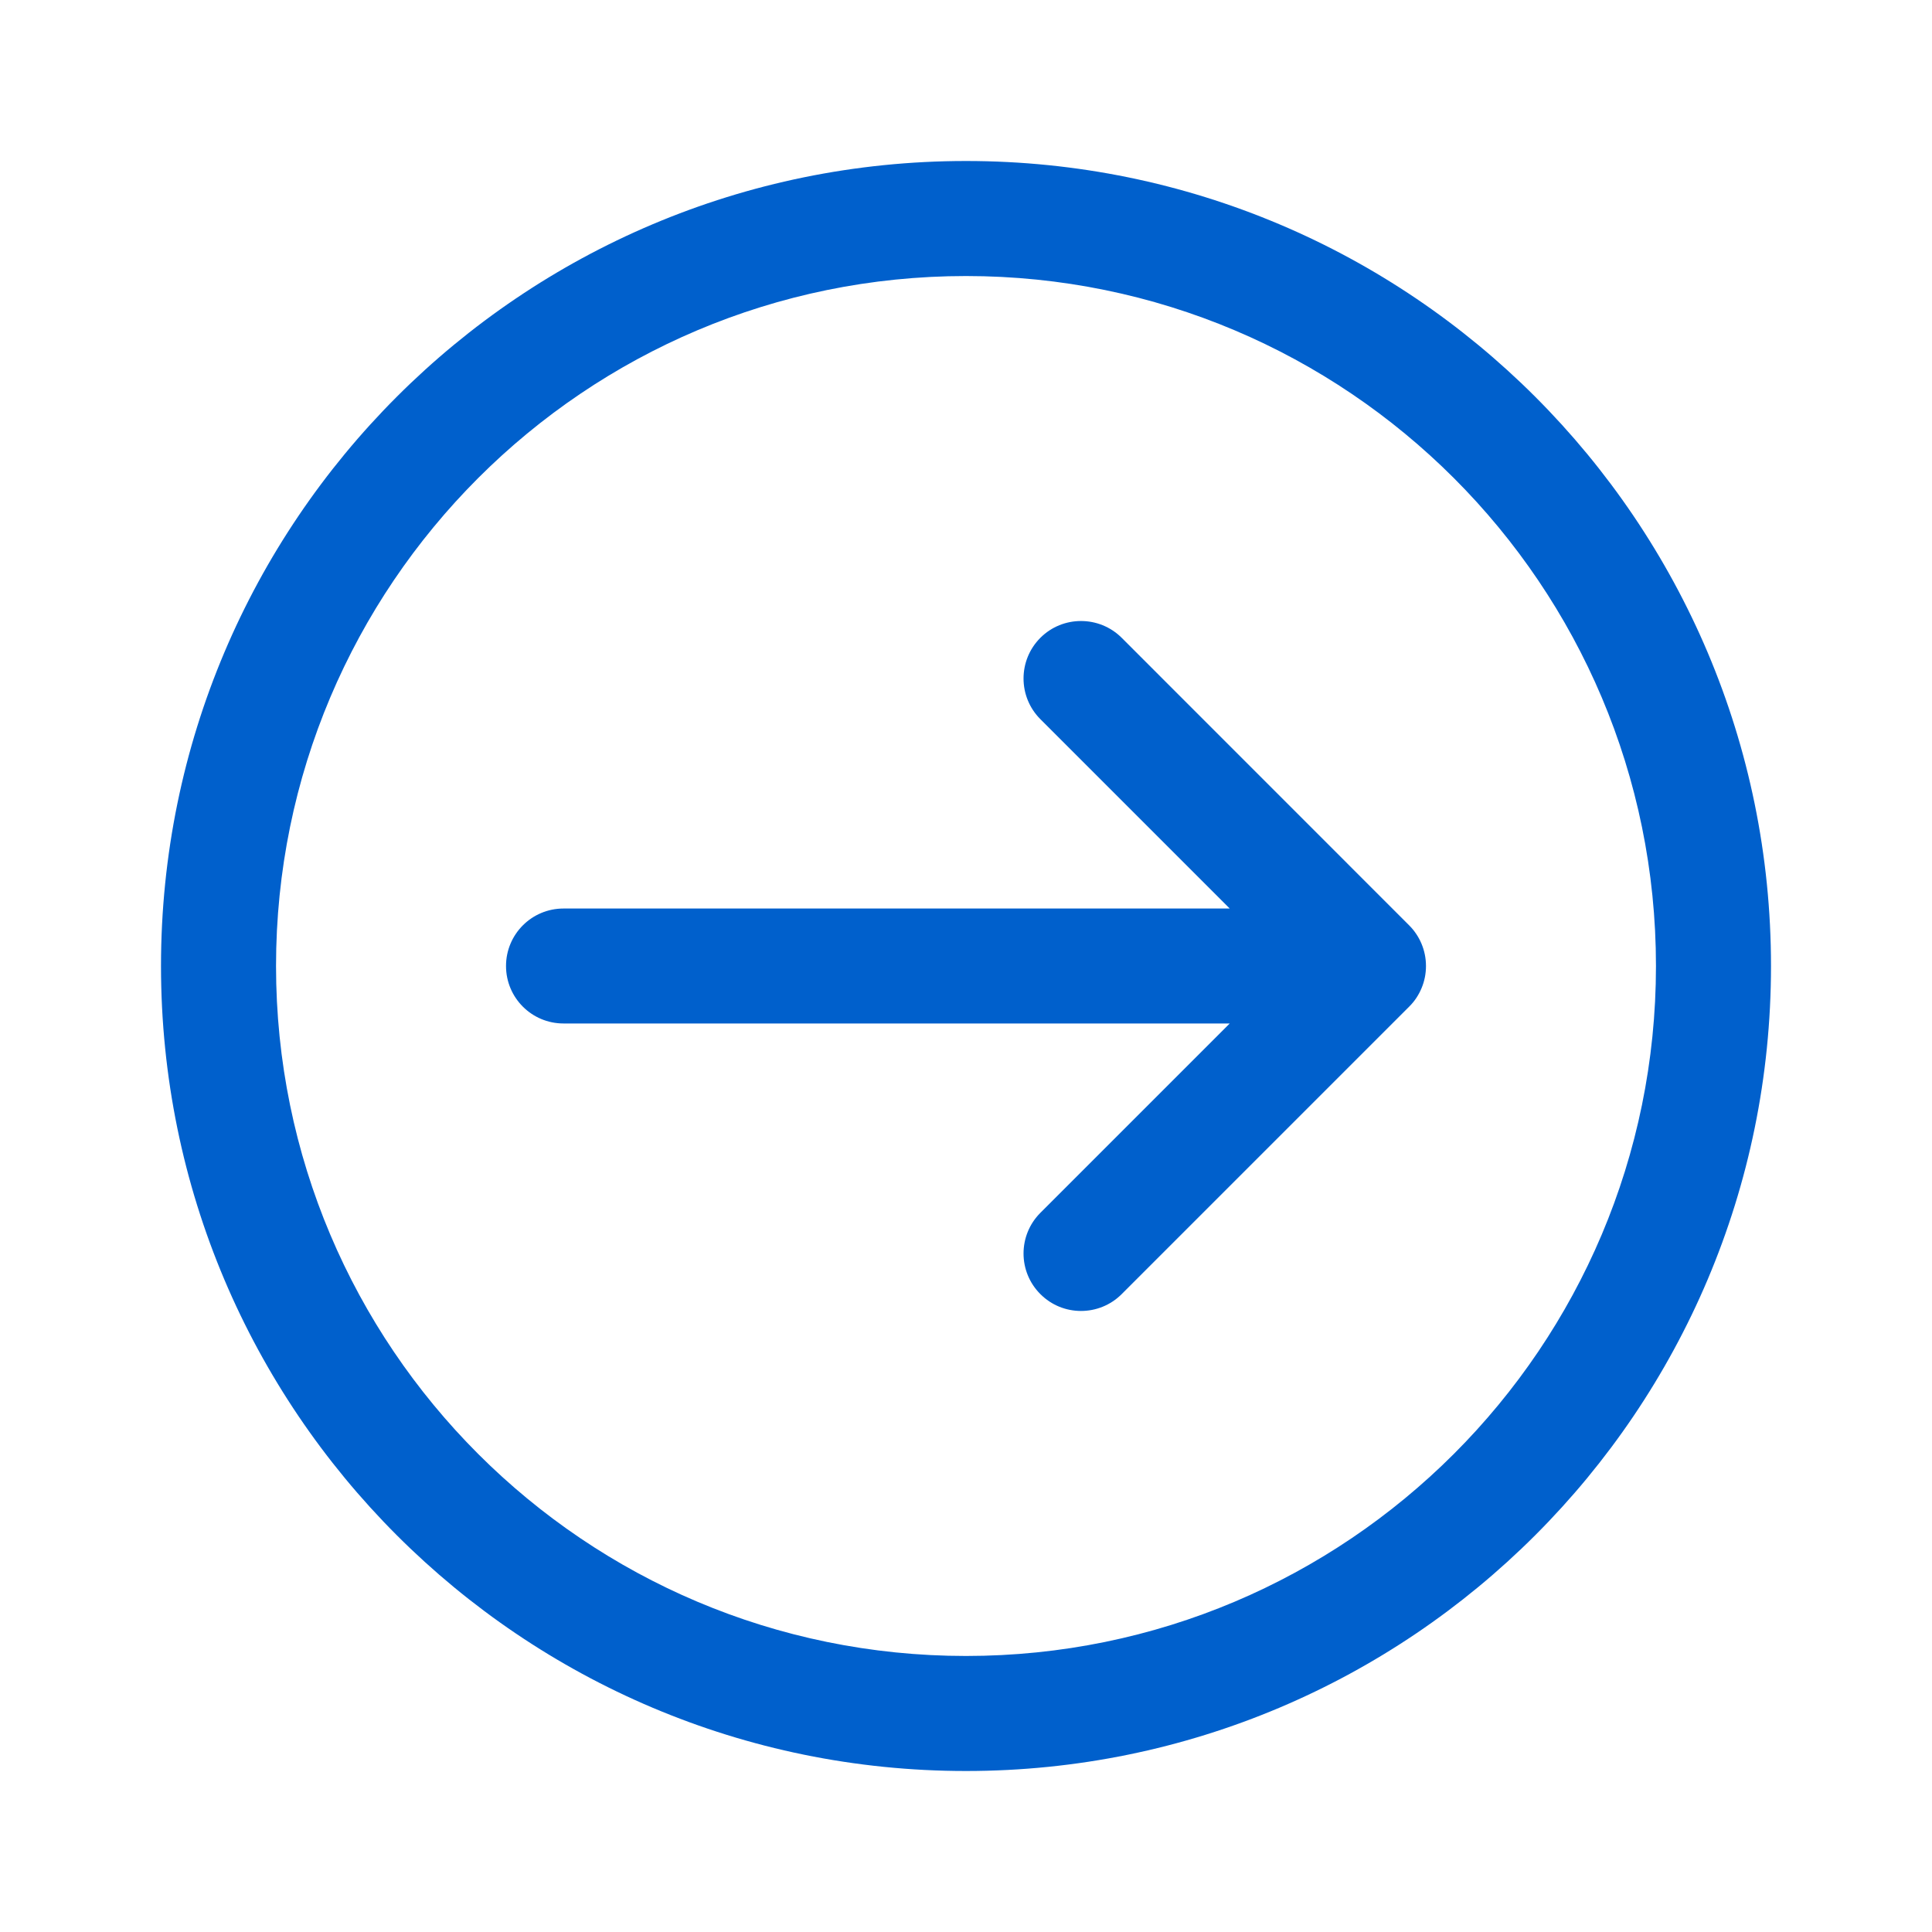
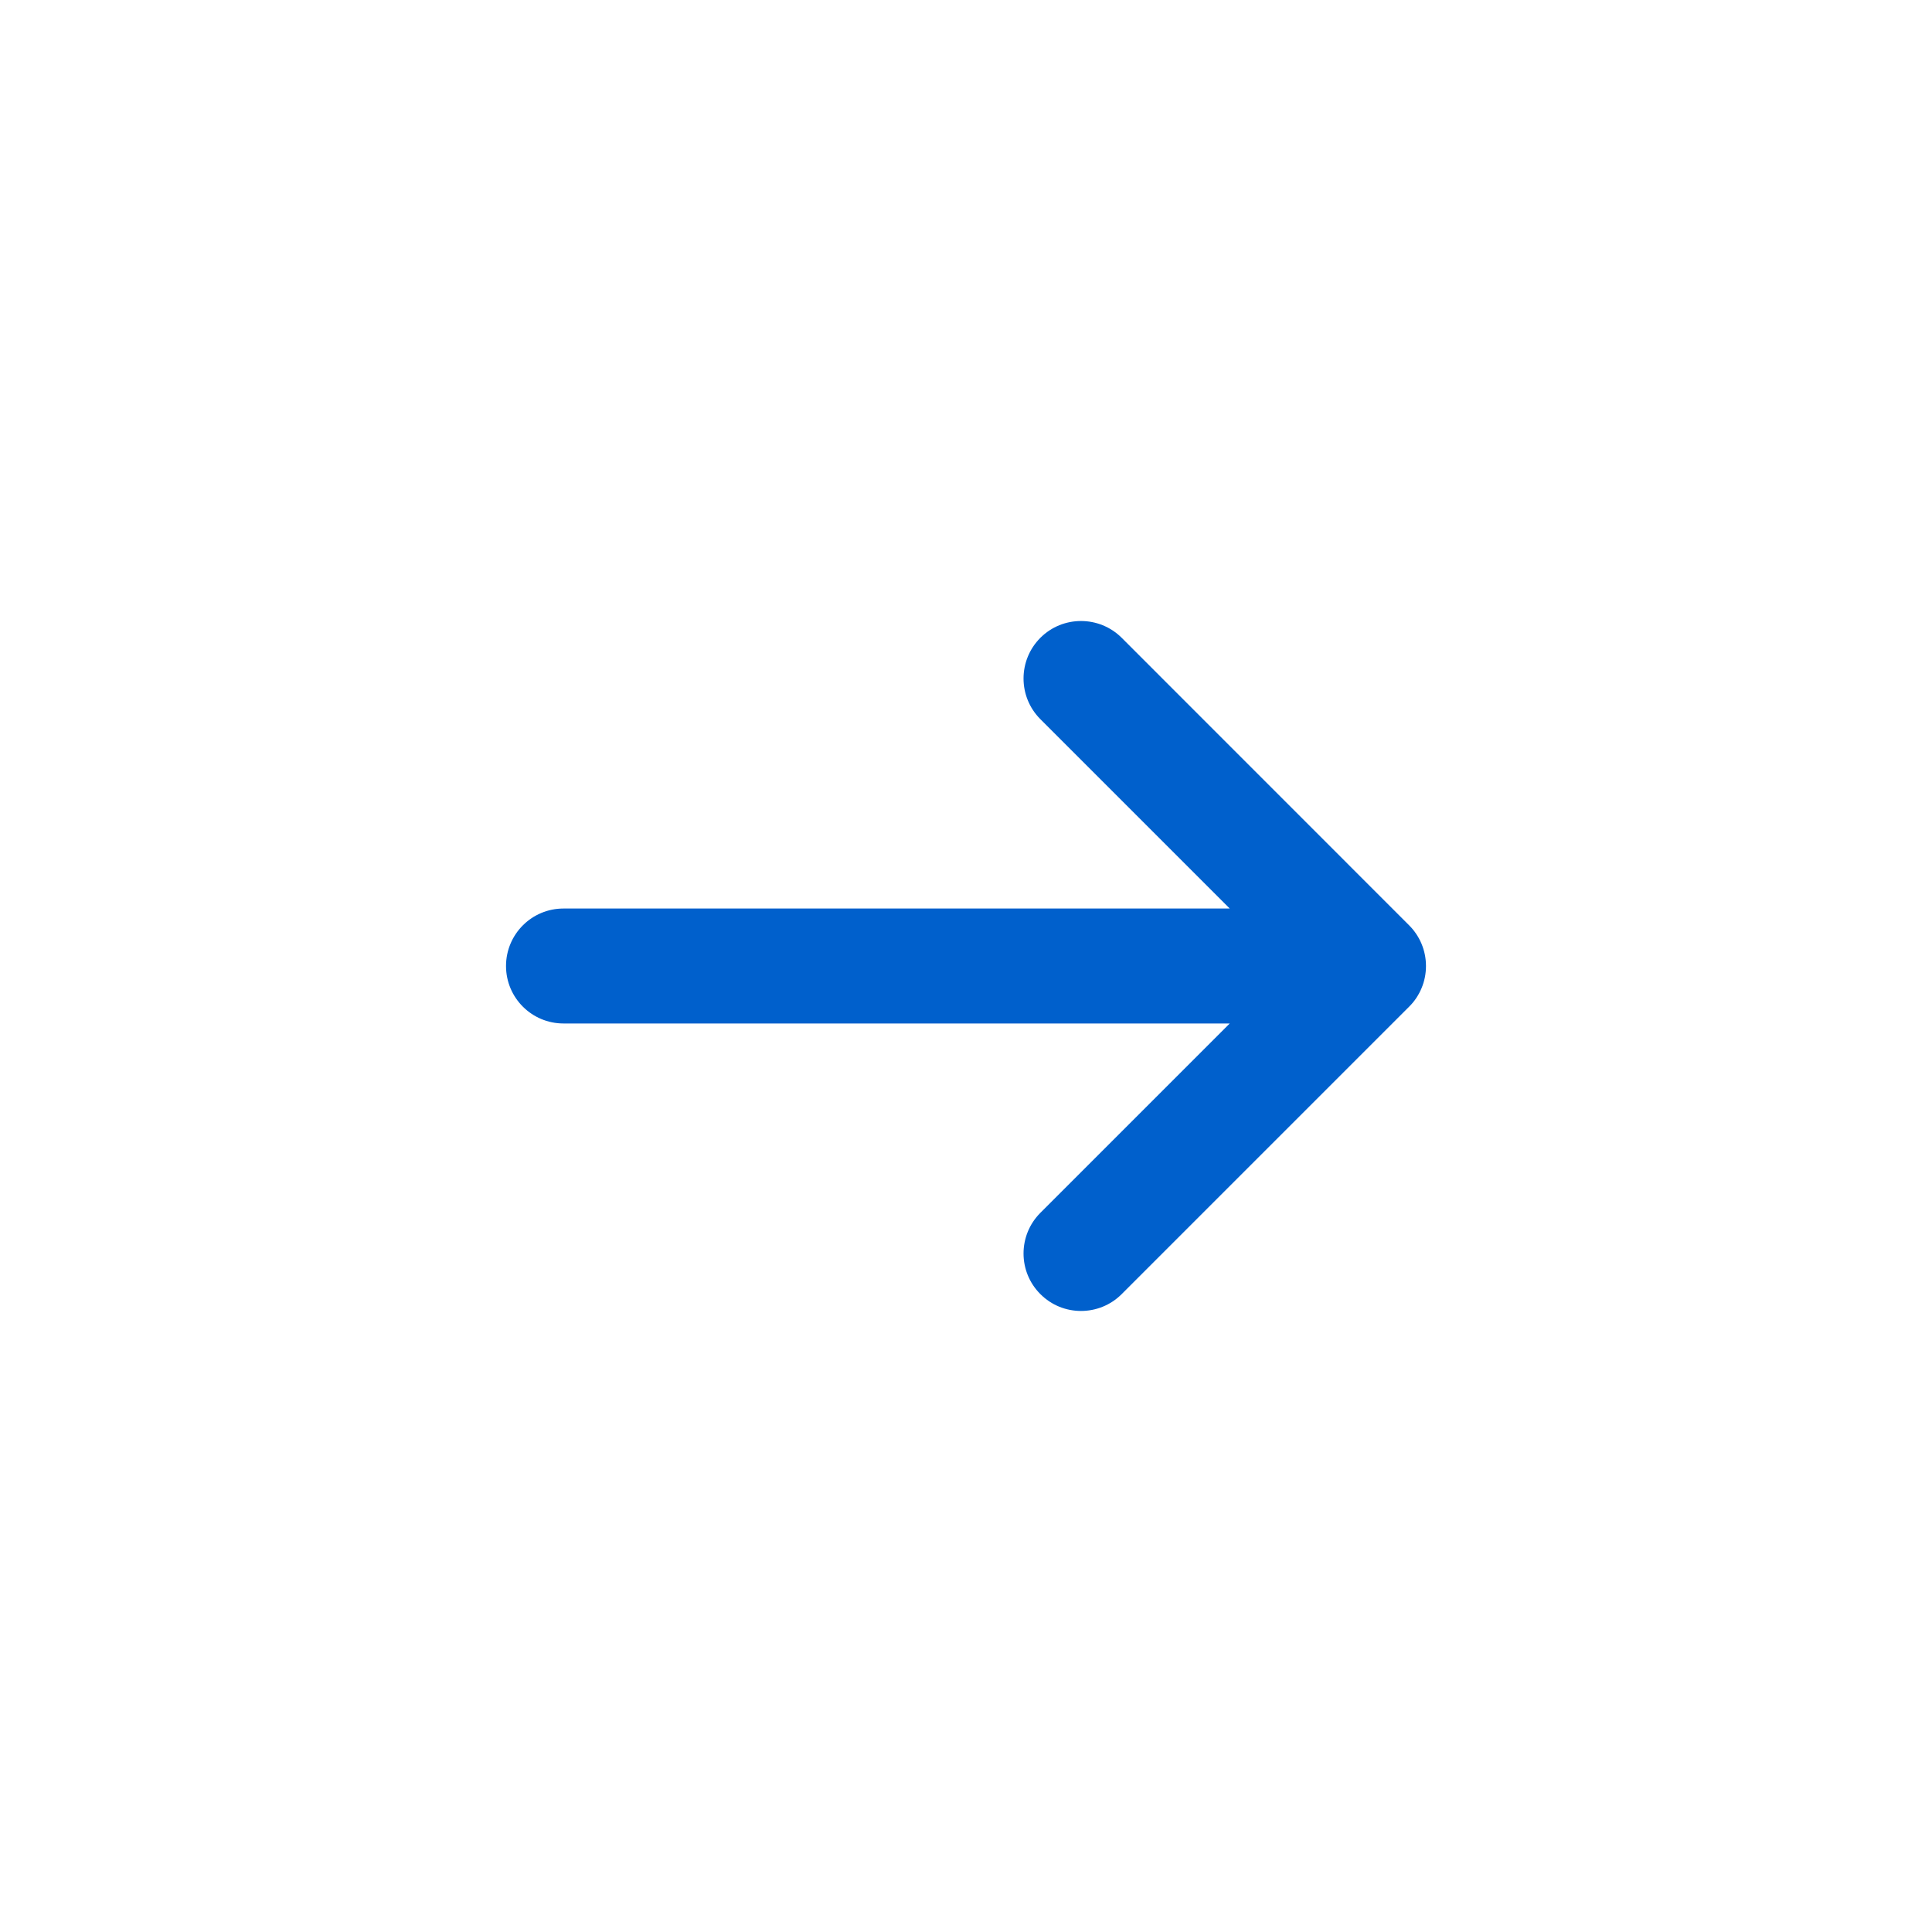
<svg xmlns="http://www.w3.org/2000/svg" width="24" height="24" viewBox="0 0 24 24" fill="none">
  <g id="Arrow-in-circle">
    <g id="Union">
      <path d="M6.286 12C6.286 11.605 6.606 11.286 7 11.286H15.276L12.924 8.934C12.645 8.655 12.645 8.202 12.924 7.923C13.202 7.645 13.655 7.645 13.934 7.923L17.505 11.495C17.634 11.624 17.714 11.803 17.714 12C17.714 12.097 17.695 12.189 17.66 12.273C17.625 12.358 17.574 12.437 17.505 12.505L13.934 16.076C13.655 16.355 13.202 16.355 12.924 16.076C12.645 15.798 12.645 15.345 12.924 15.066L15.276 12.714H7C6.606 12.714 6.286 12.395 6.286 12Z" fill="#0060CC" />
-       <path fill-rule="evenodd" clip-rule="evenodd" d="M2 12C2 17.523 6.477 22 12 22C17.523 22 22 17.523 22 12C22 6.477 17.523 2 12 2C6.477 2 2 6.477 2 12ZM12 20.571C7.266 20.571 3.429 16.734 3.429 12C3.429 7.266 7.266 3.429 12 3.429C16.734 3.429 20.571 7.266 20.571 12C20.571 16.734 16.734 20.571 12 20.571Z" fill="#0060CC" />
    </g>
  </g>
</svg>